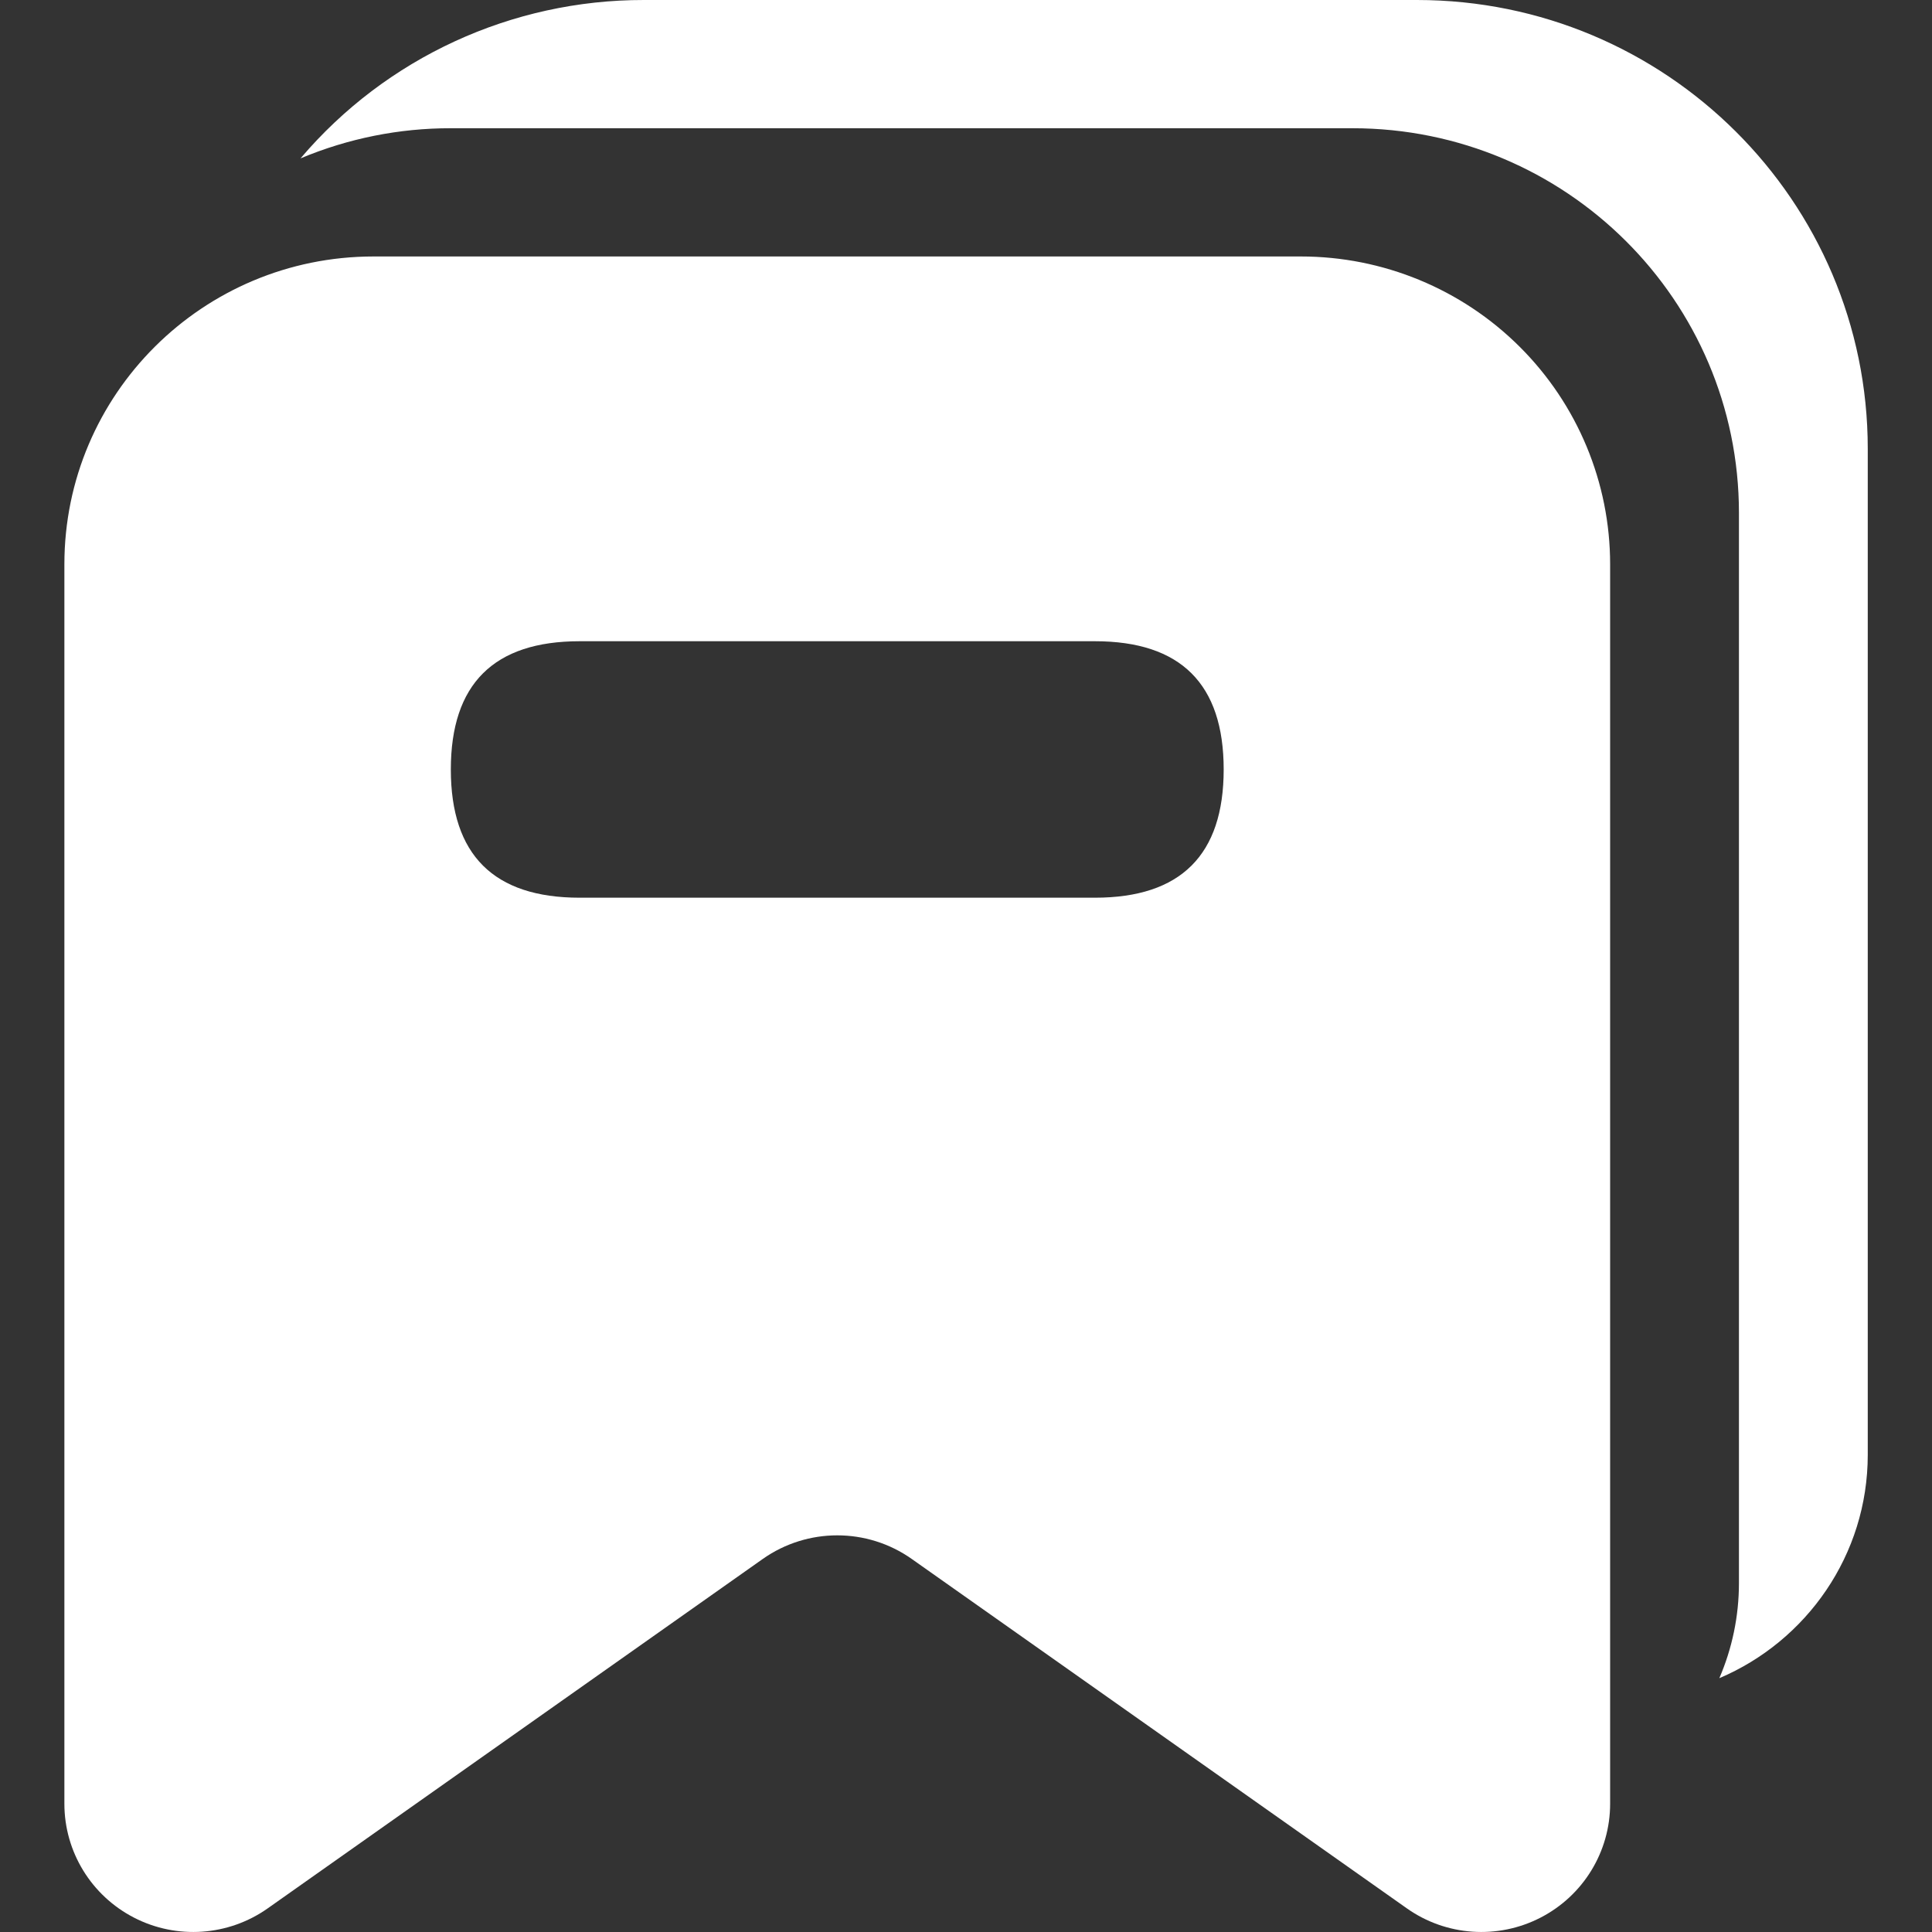
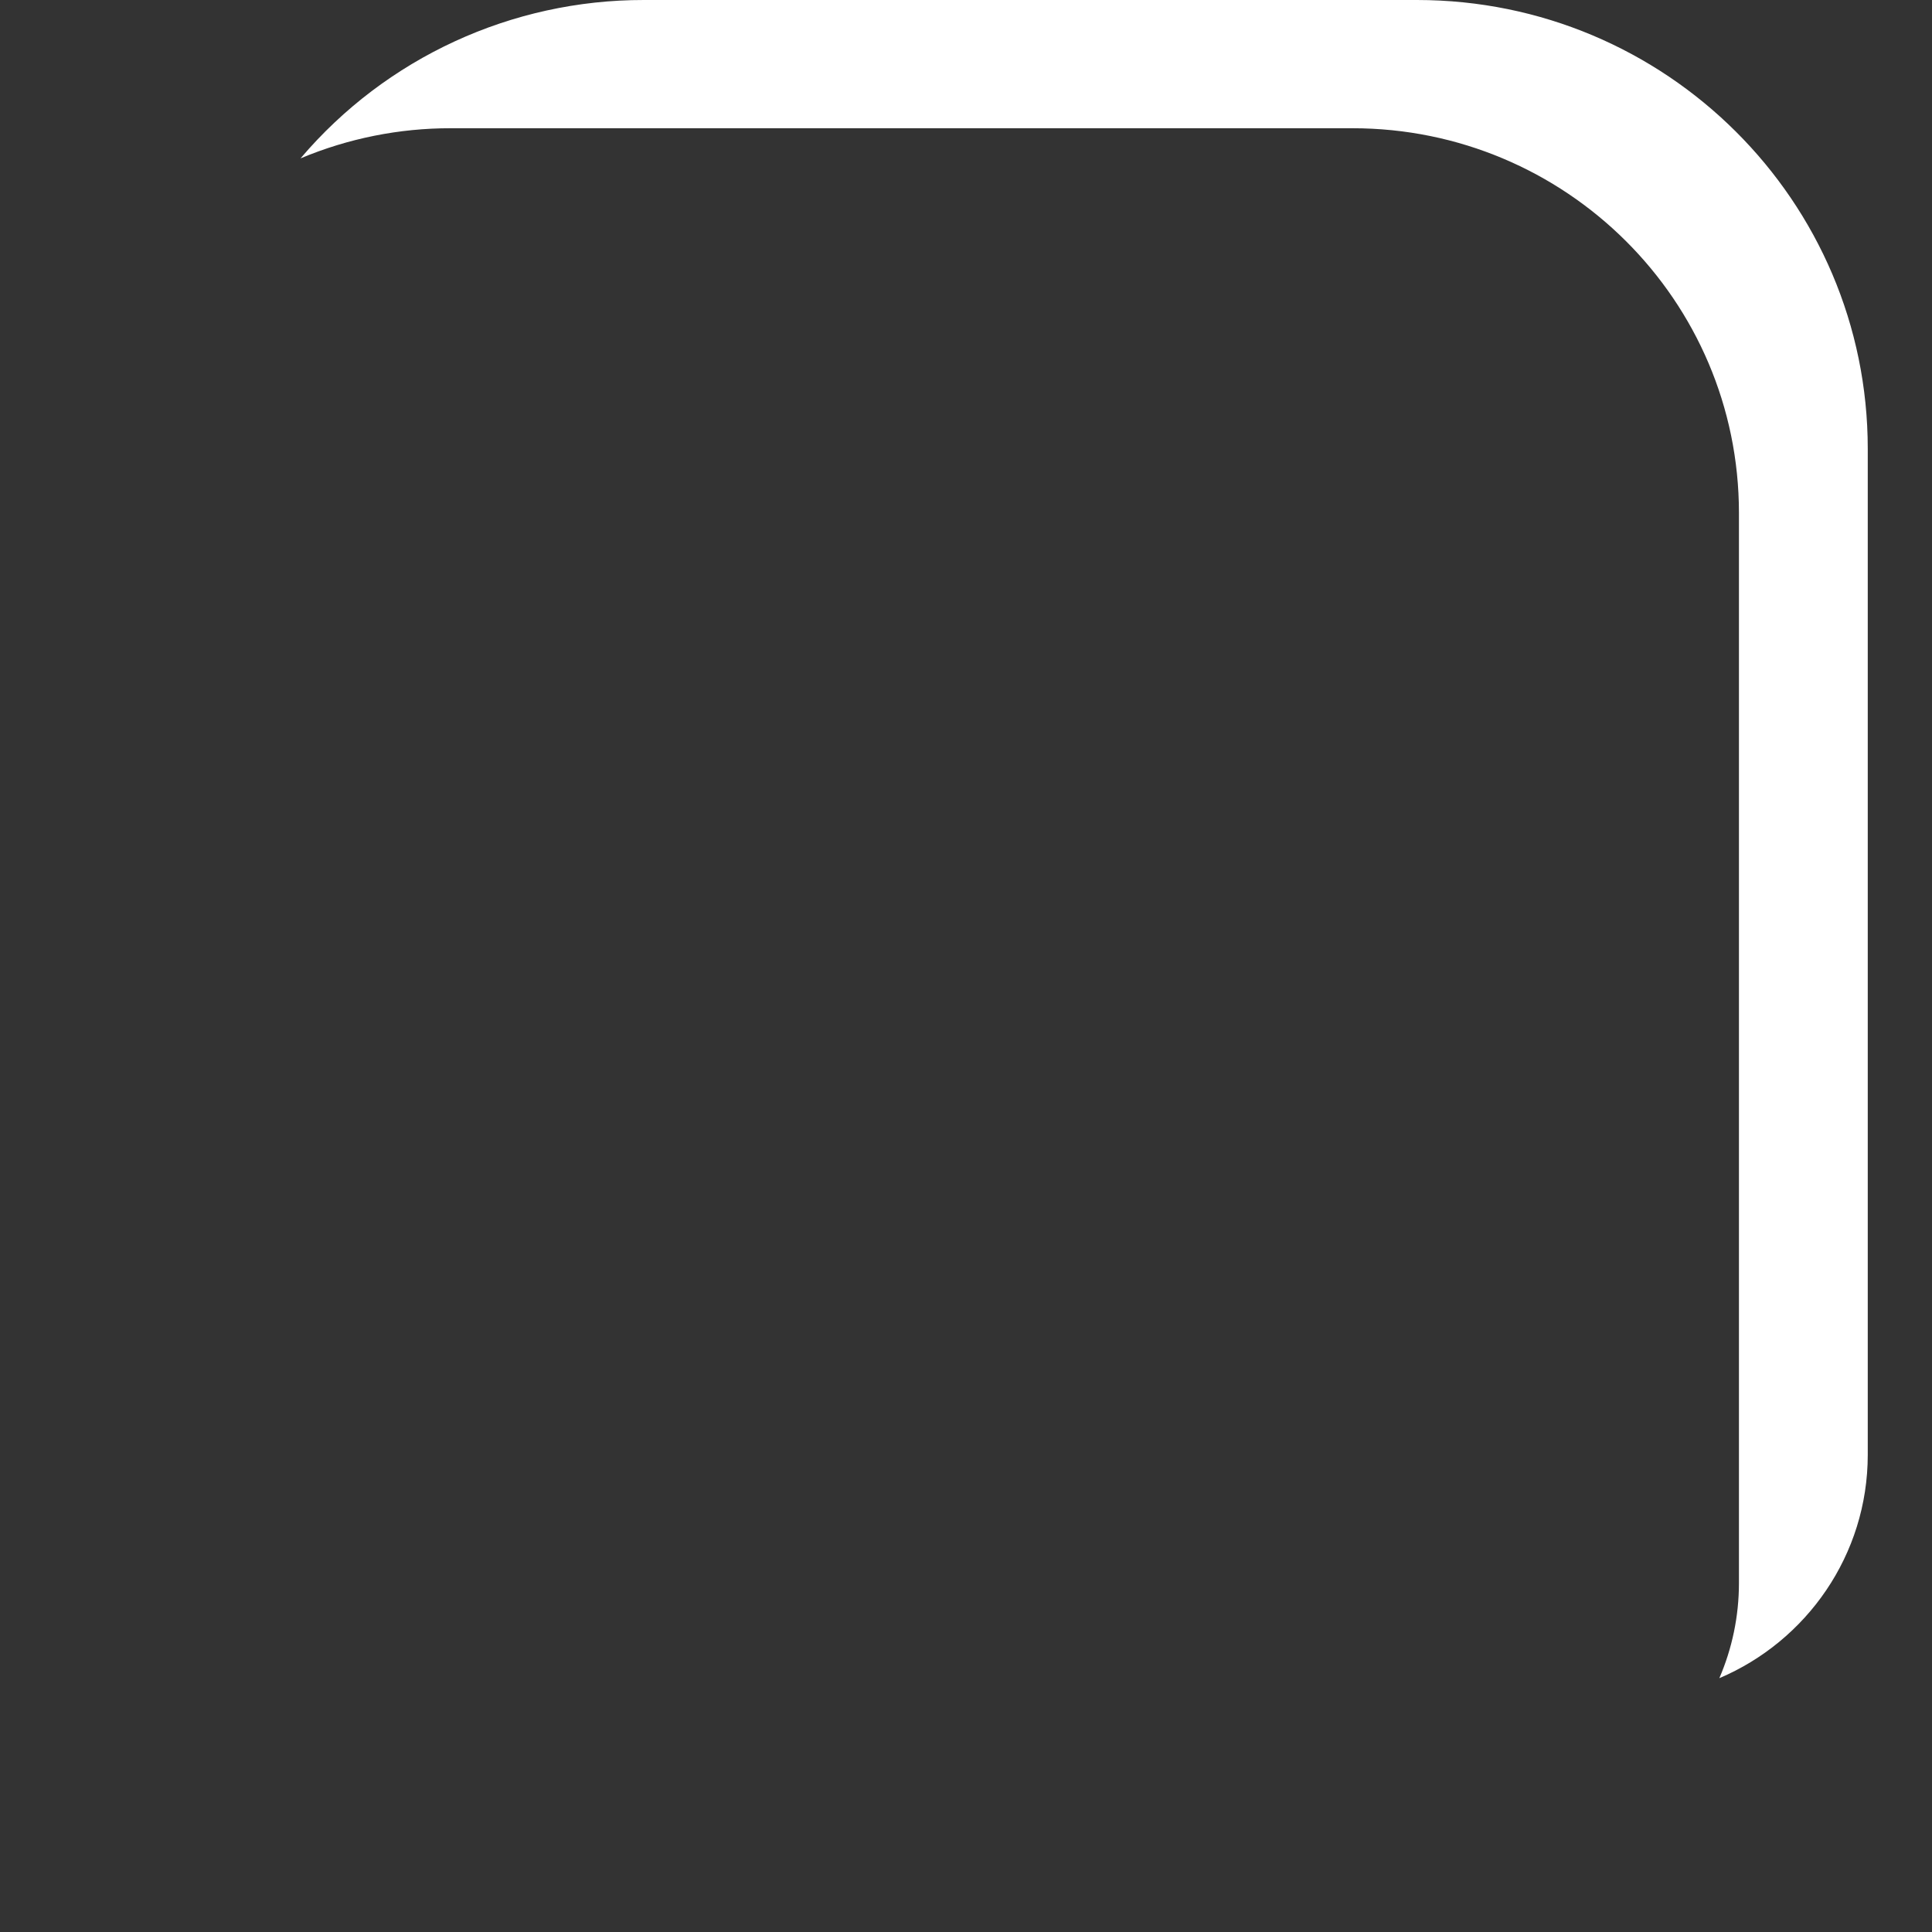
<svg xmlns="http://www.w3.org/2000/svg" width="40px" height="40px" viewBox="0 0 40 40" version="1.1">
  <rect x="0" y="0" width="40" height="40" fill="#333333" stroke="none" />
  <title>tw-sch-xiangmu-white</title>
  <g id="埃林哲蓝色版" stroke="none" stroke-width="1" fill="none" fill-rule="evenodd">
    <g id="4.2产品-TW" transform="translate(-390, -1618)">
      <g id="tw-sch-xiangmu-white" transform="translate(390, 1618)">
        <rect id="矩形" x="0" y="0" width="40" height="40" />
        <path d="M29.336,-3.03164901e-13 C34.491,-3.03164901e-13 38.67,4.161 38.67,9.293 L38.67,30.118 C38.67,32.194 37.403,33.978 35.597,34.745 C35.859,34.137 36.003,33.471 36.003,32.773 L36.003,10.621 C36.003,6.221 32.421,2.655 28.002,2.655 L9.334,2.655 C8.265,2.653 7.207,2.866 6.222,3.279 C7.991,1.196 10.594,-0.004 13.334,-3.03164901e-13 L29.336,-3.03164901e-13 Z" id="Fill-1" fill="#FFFFFF" />
-         <path d="M26.935,5.31 C28.633,5.31 30.261,5.982 31.461,7.177 C32.662,8.372 33.336,9.993 33.336,11.683 L33.336,37.345 C33.336,38.338 32.78,39.247 31.894,39.703 C31.008,40.159 29.941,40.085 29.128,39.511 L18.876,32.276 C17.953,31.625 16.717,31.625 15.793,32.276 L5.542,39.511 C4.728,40.085 3.661,40.159 2.775,39.703 C1.89,39.247 1.333,38.338 1.333,37.345 L1.333,11.683 C1.333,8.163 4.199,5.31 7.734,5.31 L26.935,5.31 Z M22.669,13.276 L12.001,13.276 C10.223,13.276 9.334,14.161 9.334,15.931 C9.334,17.701 10.223,18.586 12.001,18.586 L12.001,18.586 L22.669,18.586 C24.446,18.586 25.335,17.701 25.335,15.931 C25.335,14.161 24.446,13.276 22.669,13.276 L22.669,13.276 Z" id="Fill-5" fill="#FFFFFF" />
      </g>
    </g>
  </g>
</svg>